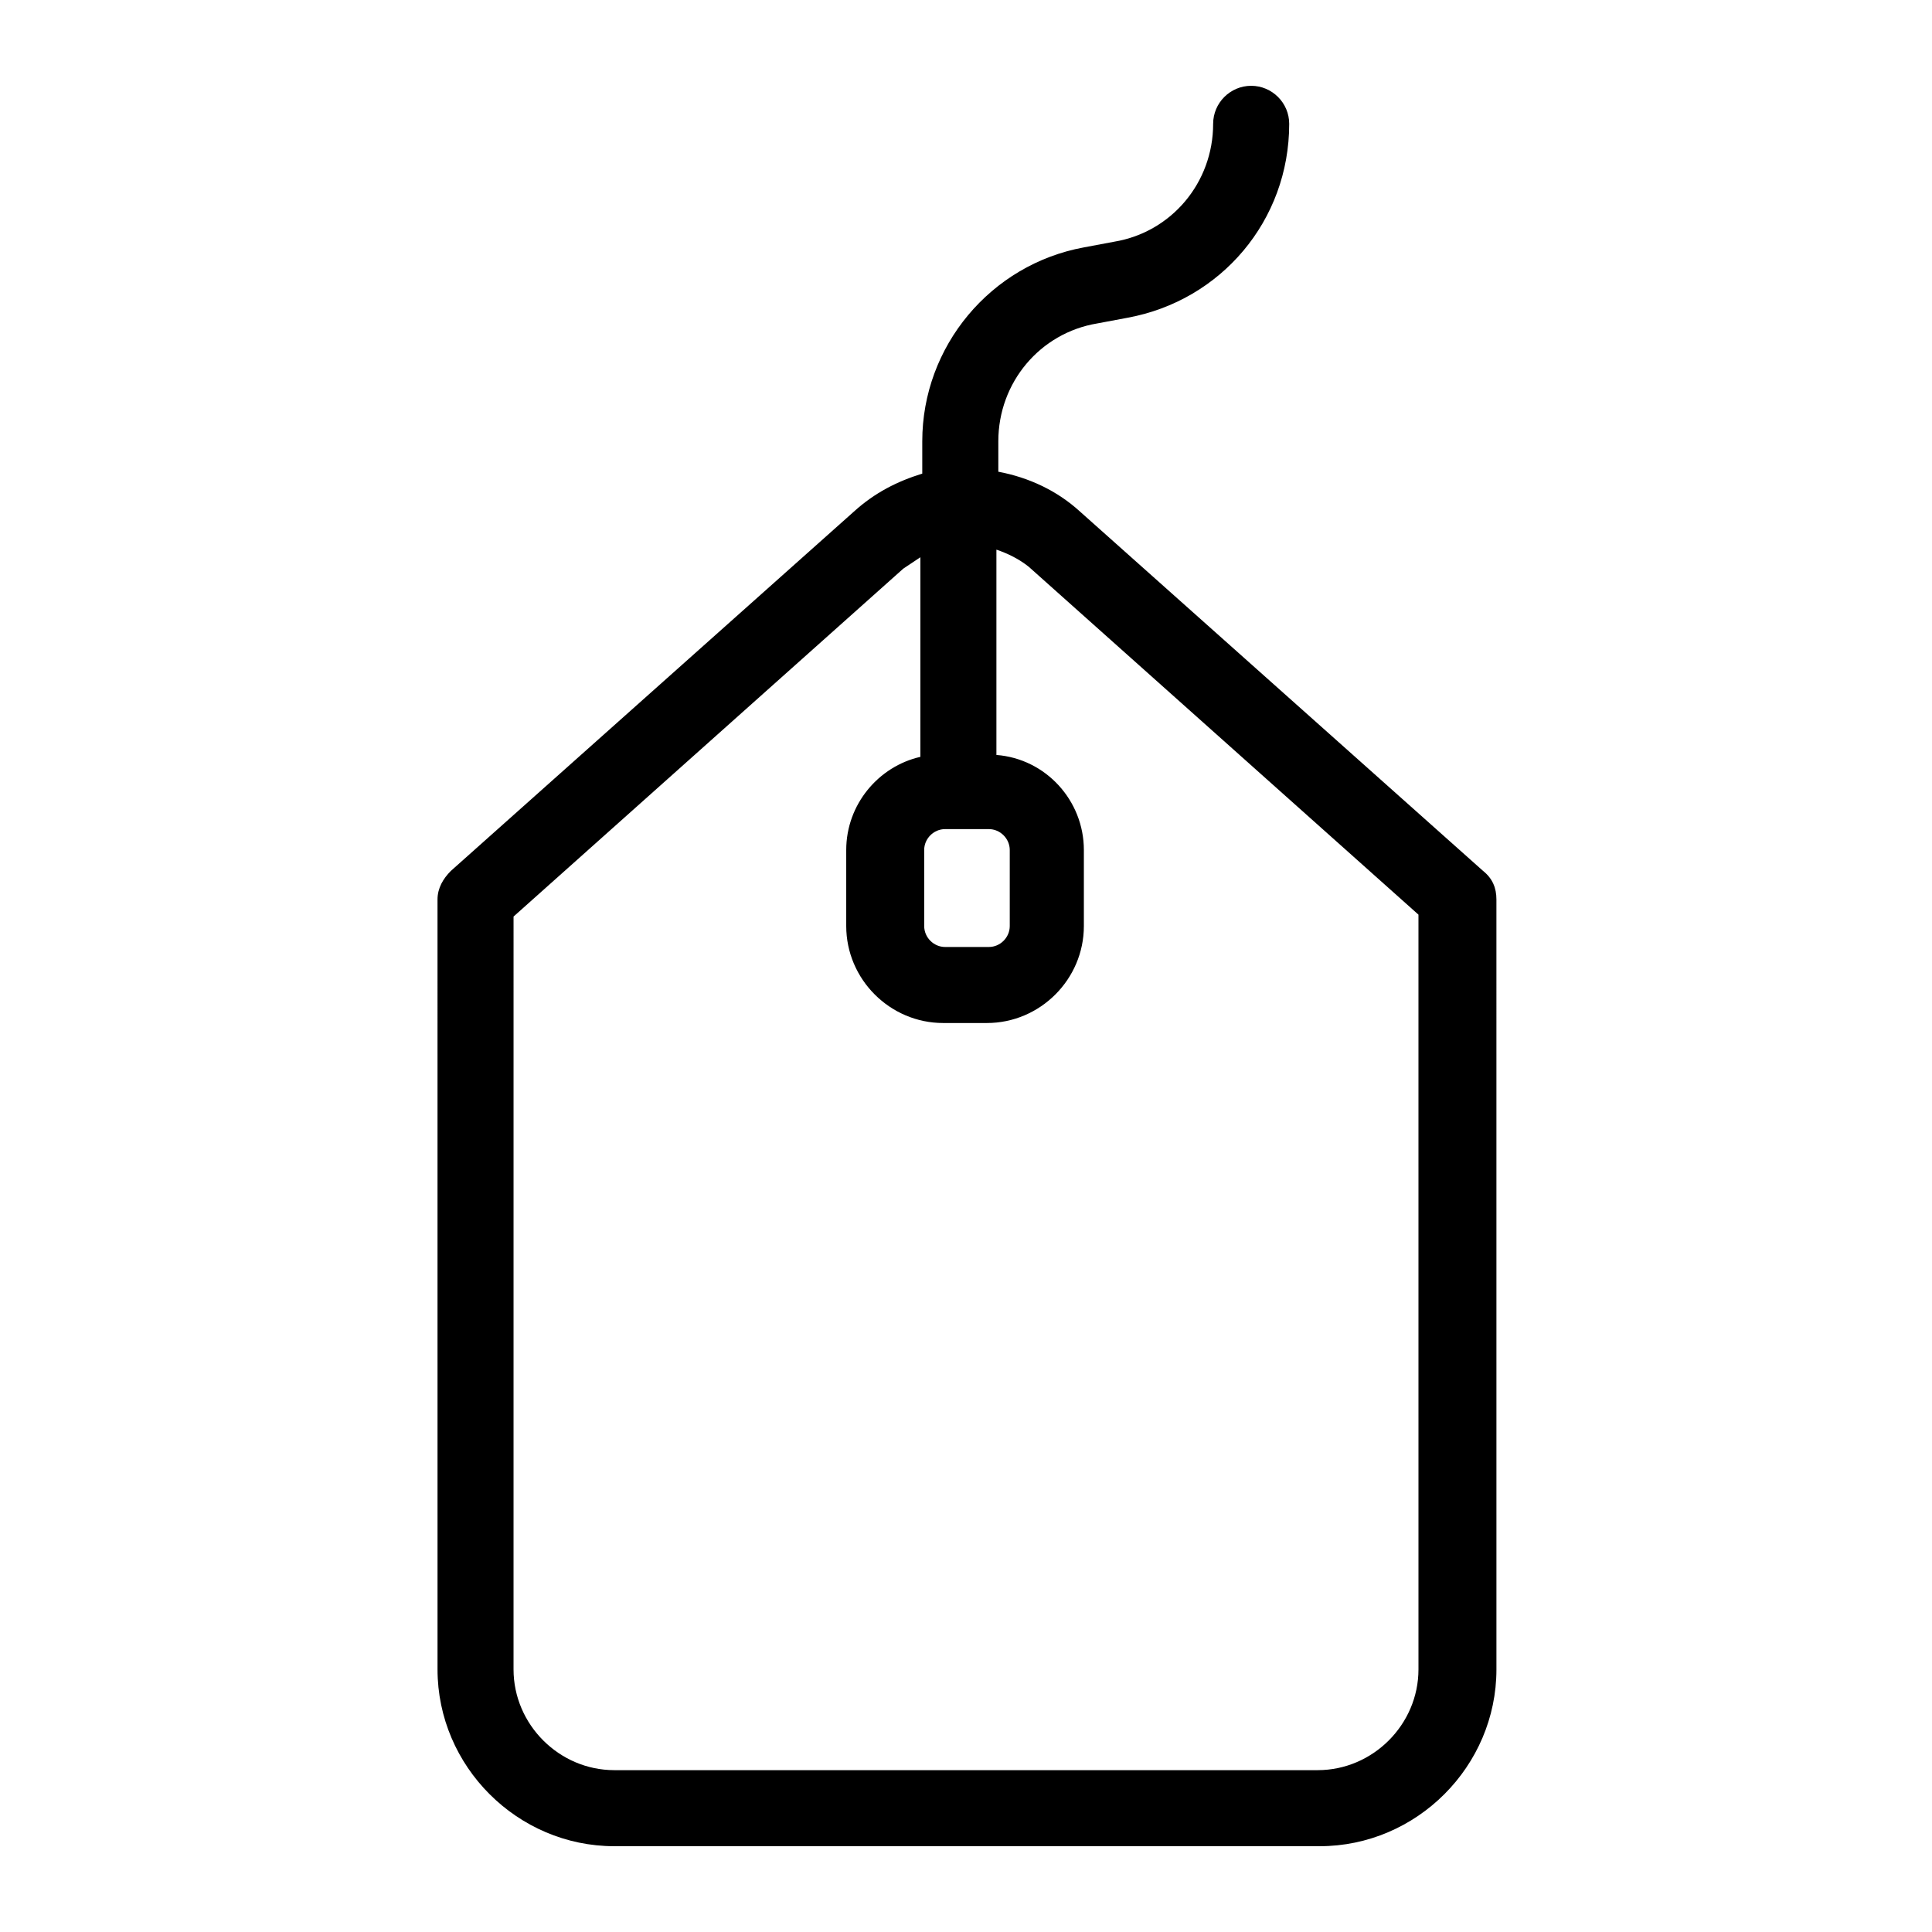
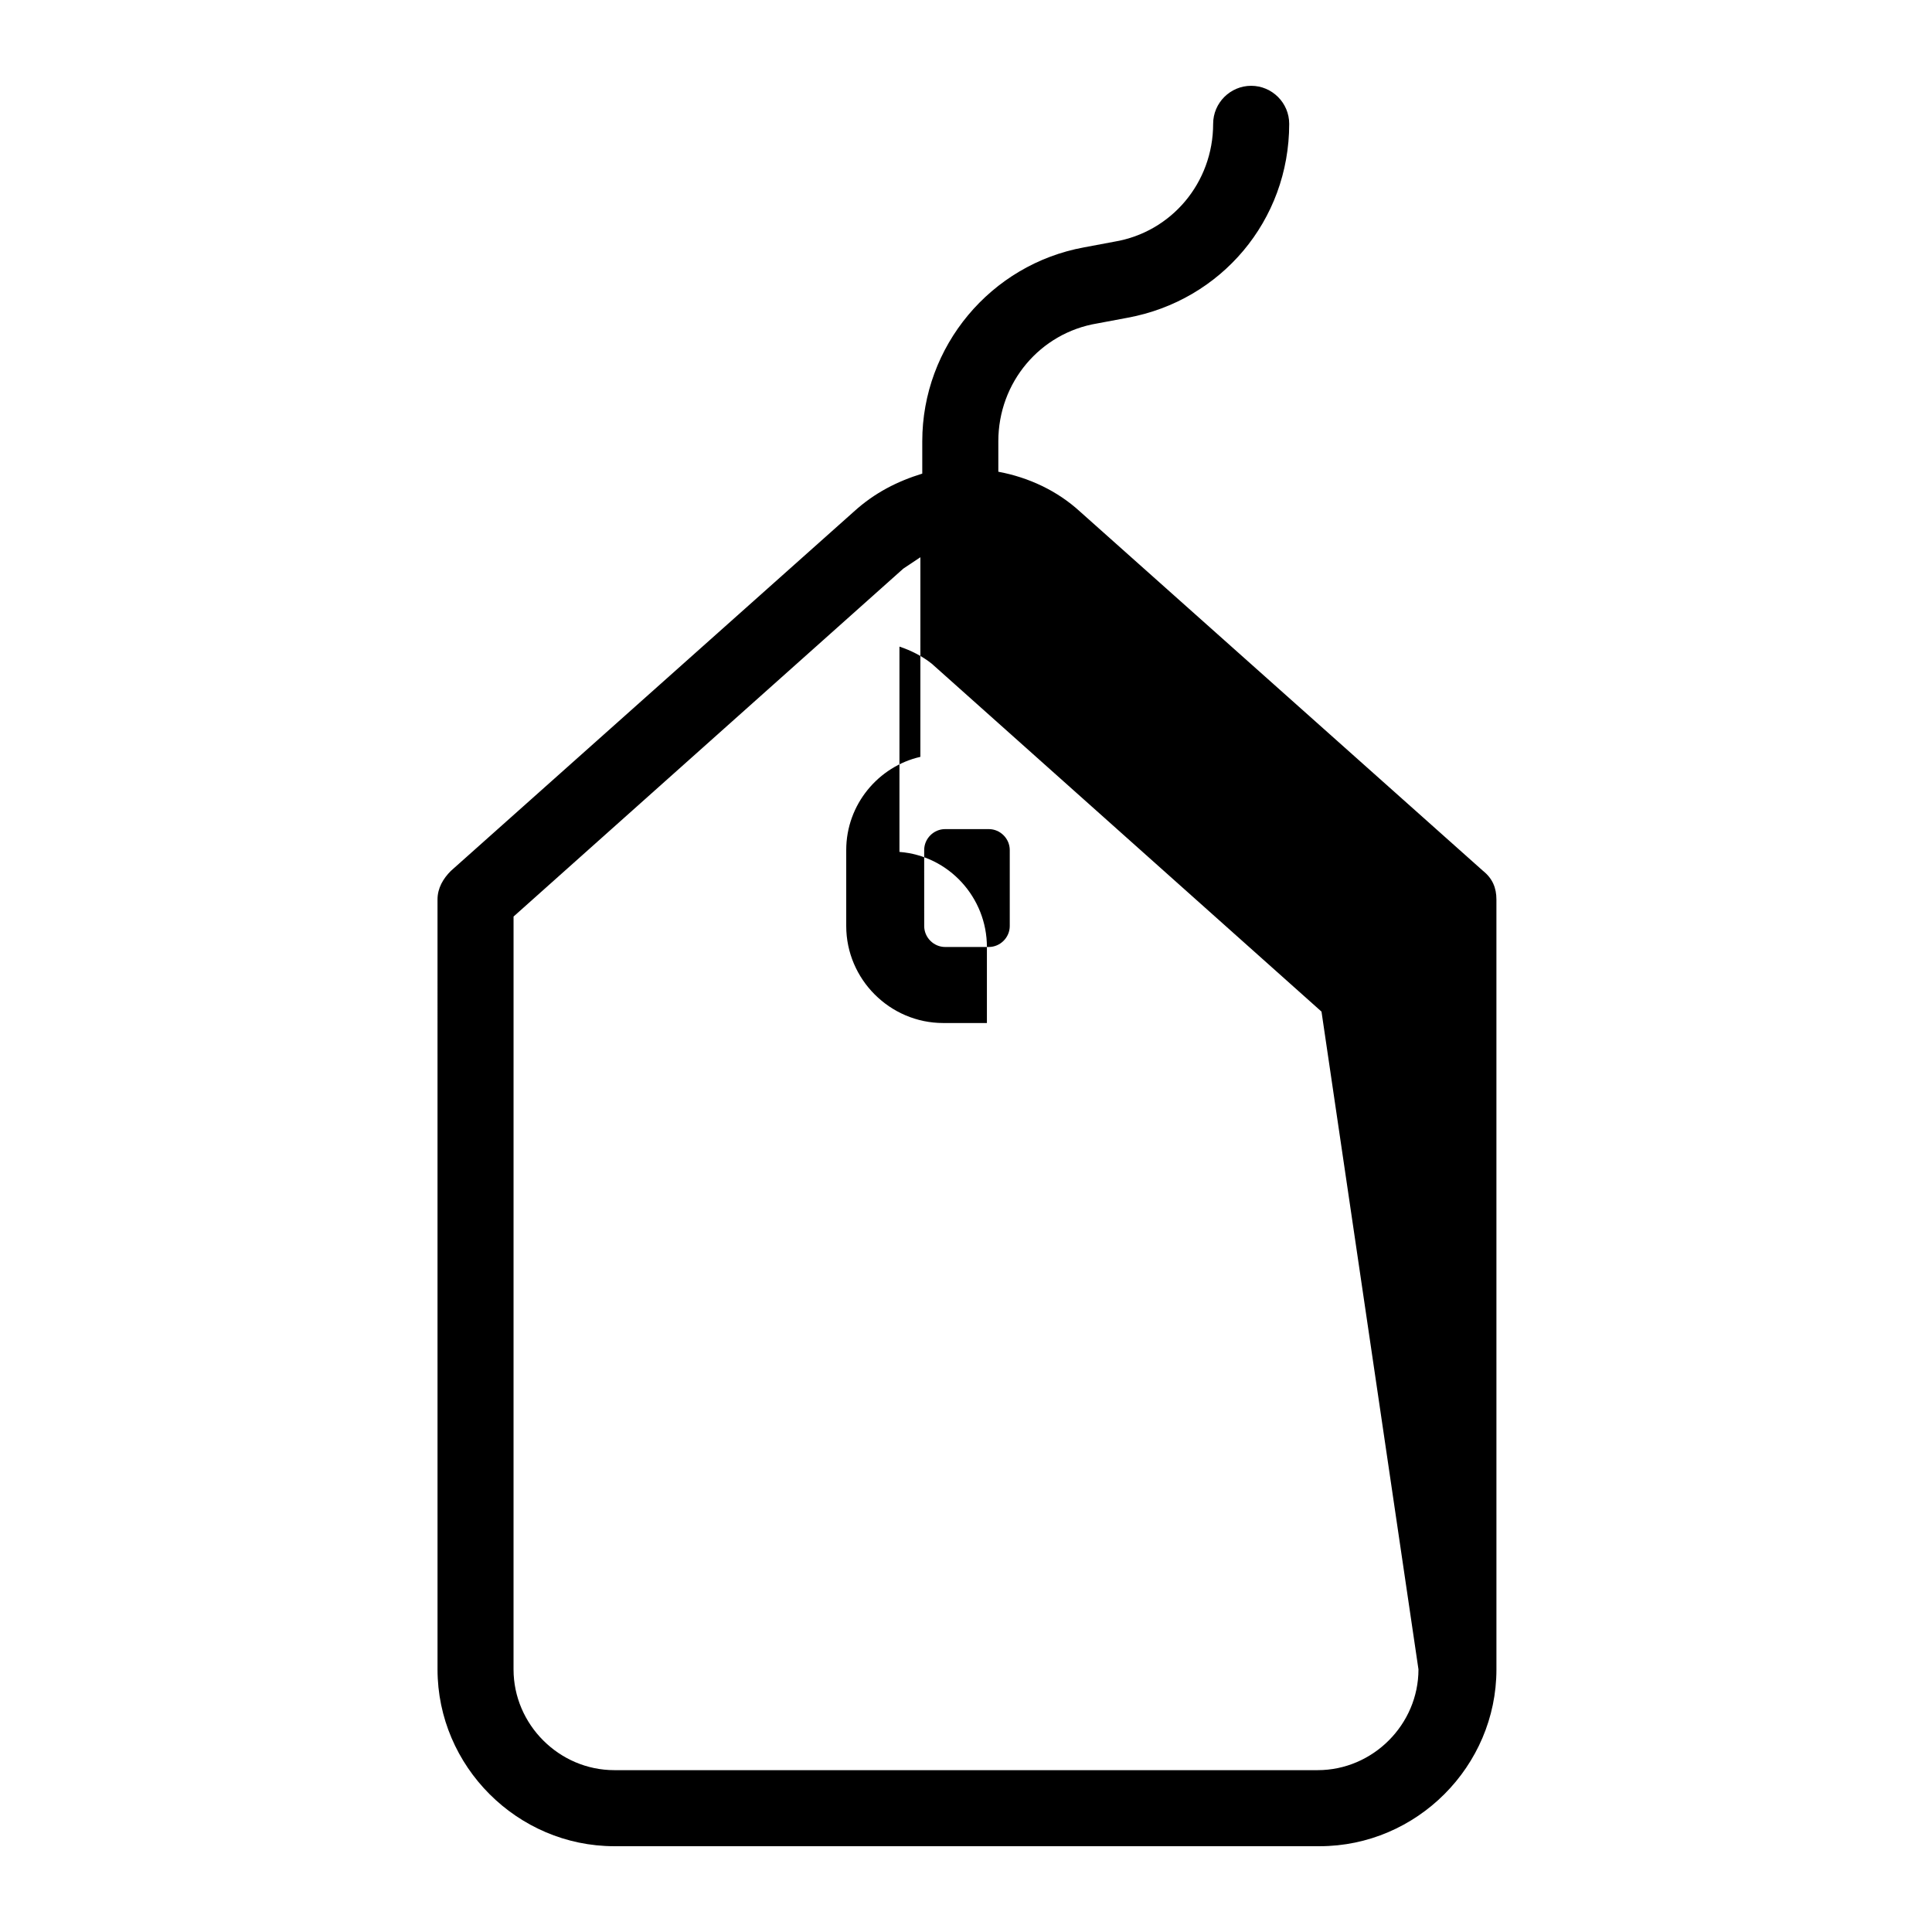
<svg xmlns="http://www.w3.org/2000/svg" fill="#000000" width="800px" height="800px" version="1.1" viewBox="144 144 512 512">
-   <path d="m430.23 279.59c-6.047-5.543-13.602-9.07-21.664-10.578v-8.062c0-15.617 11.082-28.719 26.199-31.234l8.062-1.512c24.688-4.535 42.824-25.695 42.824-51.387 0-5.543-4.535-10.078-10.078-10.078-5.543 0-10.078 4.535-10.078 10.078 0 15.617-11.082 28.719-26.199 31.234l-8.062 1.512c-24.688 4.535-42.824 26.199-42.824 51.387v8.566c-6.551 2.016-12.594 5.039-18.137 10.078l-106.8 95.215c-2.016 2.016-3.527 4.535-3.527 7.559l0.004 204.04c0 25.695 21.16 46.855 46.855 46.855h186.91c25.695 0 46.855-21.16 46.855-46.855l-0.004-204.04c0-3.023-1.008-5.543-3.527-7.559zm-41.312 89.676c0-3.023 2.519-5.543 5.543-5.543h11.59c3.023 0 5.543 2.519 5.543 5.543v20.152c0 3.023-2.519 5.543-5.543 5.543h-11.586c-3.023 0-5.543-2.519-5.543-5.543zm130.99 217.14c0 14.609-12.09 26.703-26.703 26.703h-186.41c-14.609 0-26.703-12.09-26.703-26.703l0.004-199.51 103.28-92.195c1.512-1.008 3.023-2.016 4.535-3.023l-0.004 52.898c-11.082 2.519-19.648 12.594-19.648 24.688v20.152c0 14.105 11.586 25.695 25.695 25.695h11.586c14.105 0 25.695-11.586 25.695-25.695v-20.152c0-13.098-10.078-24.184-23.176-25.191v-54.41c3.023 1.008 6.047 2.519 8.566 4.535l103.28 92.195z" />
+   <path d="m430.23 279.59c-6.047-5.543-13.602-9.07-21.664-10.578v-8.062c0-15.617 11.082-28.719 26.199-31.234l8.062-1.512c24.688-4.535 42.824-25.695 42.824-51.387 0-5.543-4.535-10.078-10.078-10.078-5.543 0-10.078 4.535-10.078 10.078 0 15.617-11.082 28.719-26.199 31.234l-8.062 1.512c-24.688 4.535-42.824 26.199-42.824 51.387v8.566c-6.551 2.016-12.594 5.039-18.137 10.078l-106.8 95.215c-2.016 2.016-3.527 4.535-3.527 7.559l0.004 204.04c0 25.695 21.16 46.855 46.855 46.855h186.91c25.695 0 46.855-21.16 46.855-46.855l-0.004-204.04c0-3.023-1.008-5.543-3.527-7.559zm-41.312 89.676c0-3.023 2.519-5.543 5.543-5.543h11.59c3.023 0 5.543 2.519 5.543 5.543v20.152c0 3.023-2.519 5.543-5.543 5.543h-11.586c-3.023 0-5.543-2.519-5.543-5.543zm130.99 217.14c0 14.609-12.09 26.703-26.703 26.703h-186.41c-14.609 0-26.703-12.09-26.703-26.703l0.004-199.51 103.28-92.195c1.512-1.008 3.023-2.016 4.535-3.023l-0.004 52.898c-11.082 2.519-19.648 12.594-19.648 24.688v20.152c0 14.105 11.586 25.695 25.695 25.695h11.586v-20.152c0-13.098-10.078-24.184-23.176-25.191v-54.41c3.023 1.008 6.047 2.519 8.566 4.535l103.28 92.195z" />
</svg>